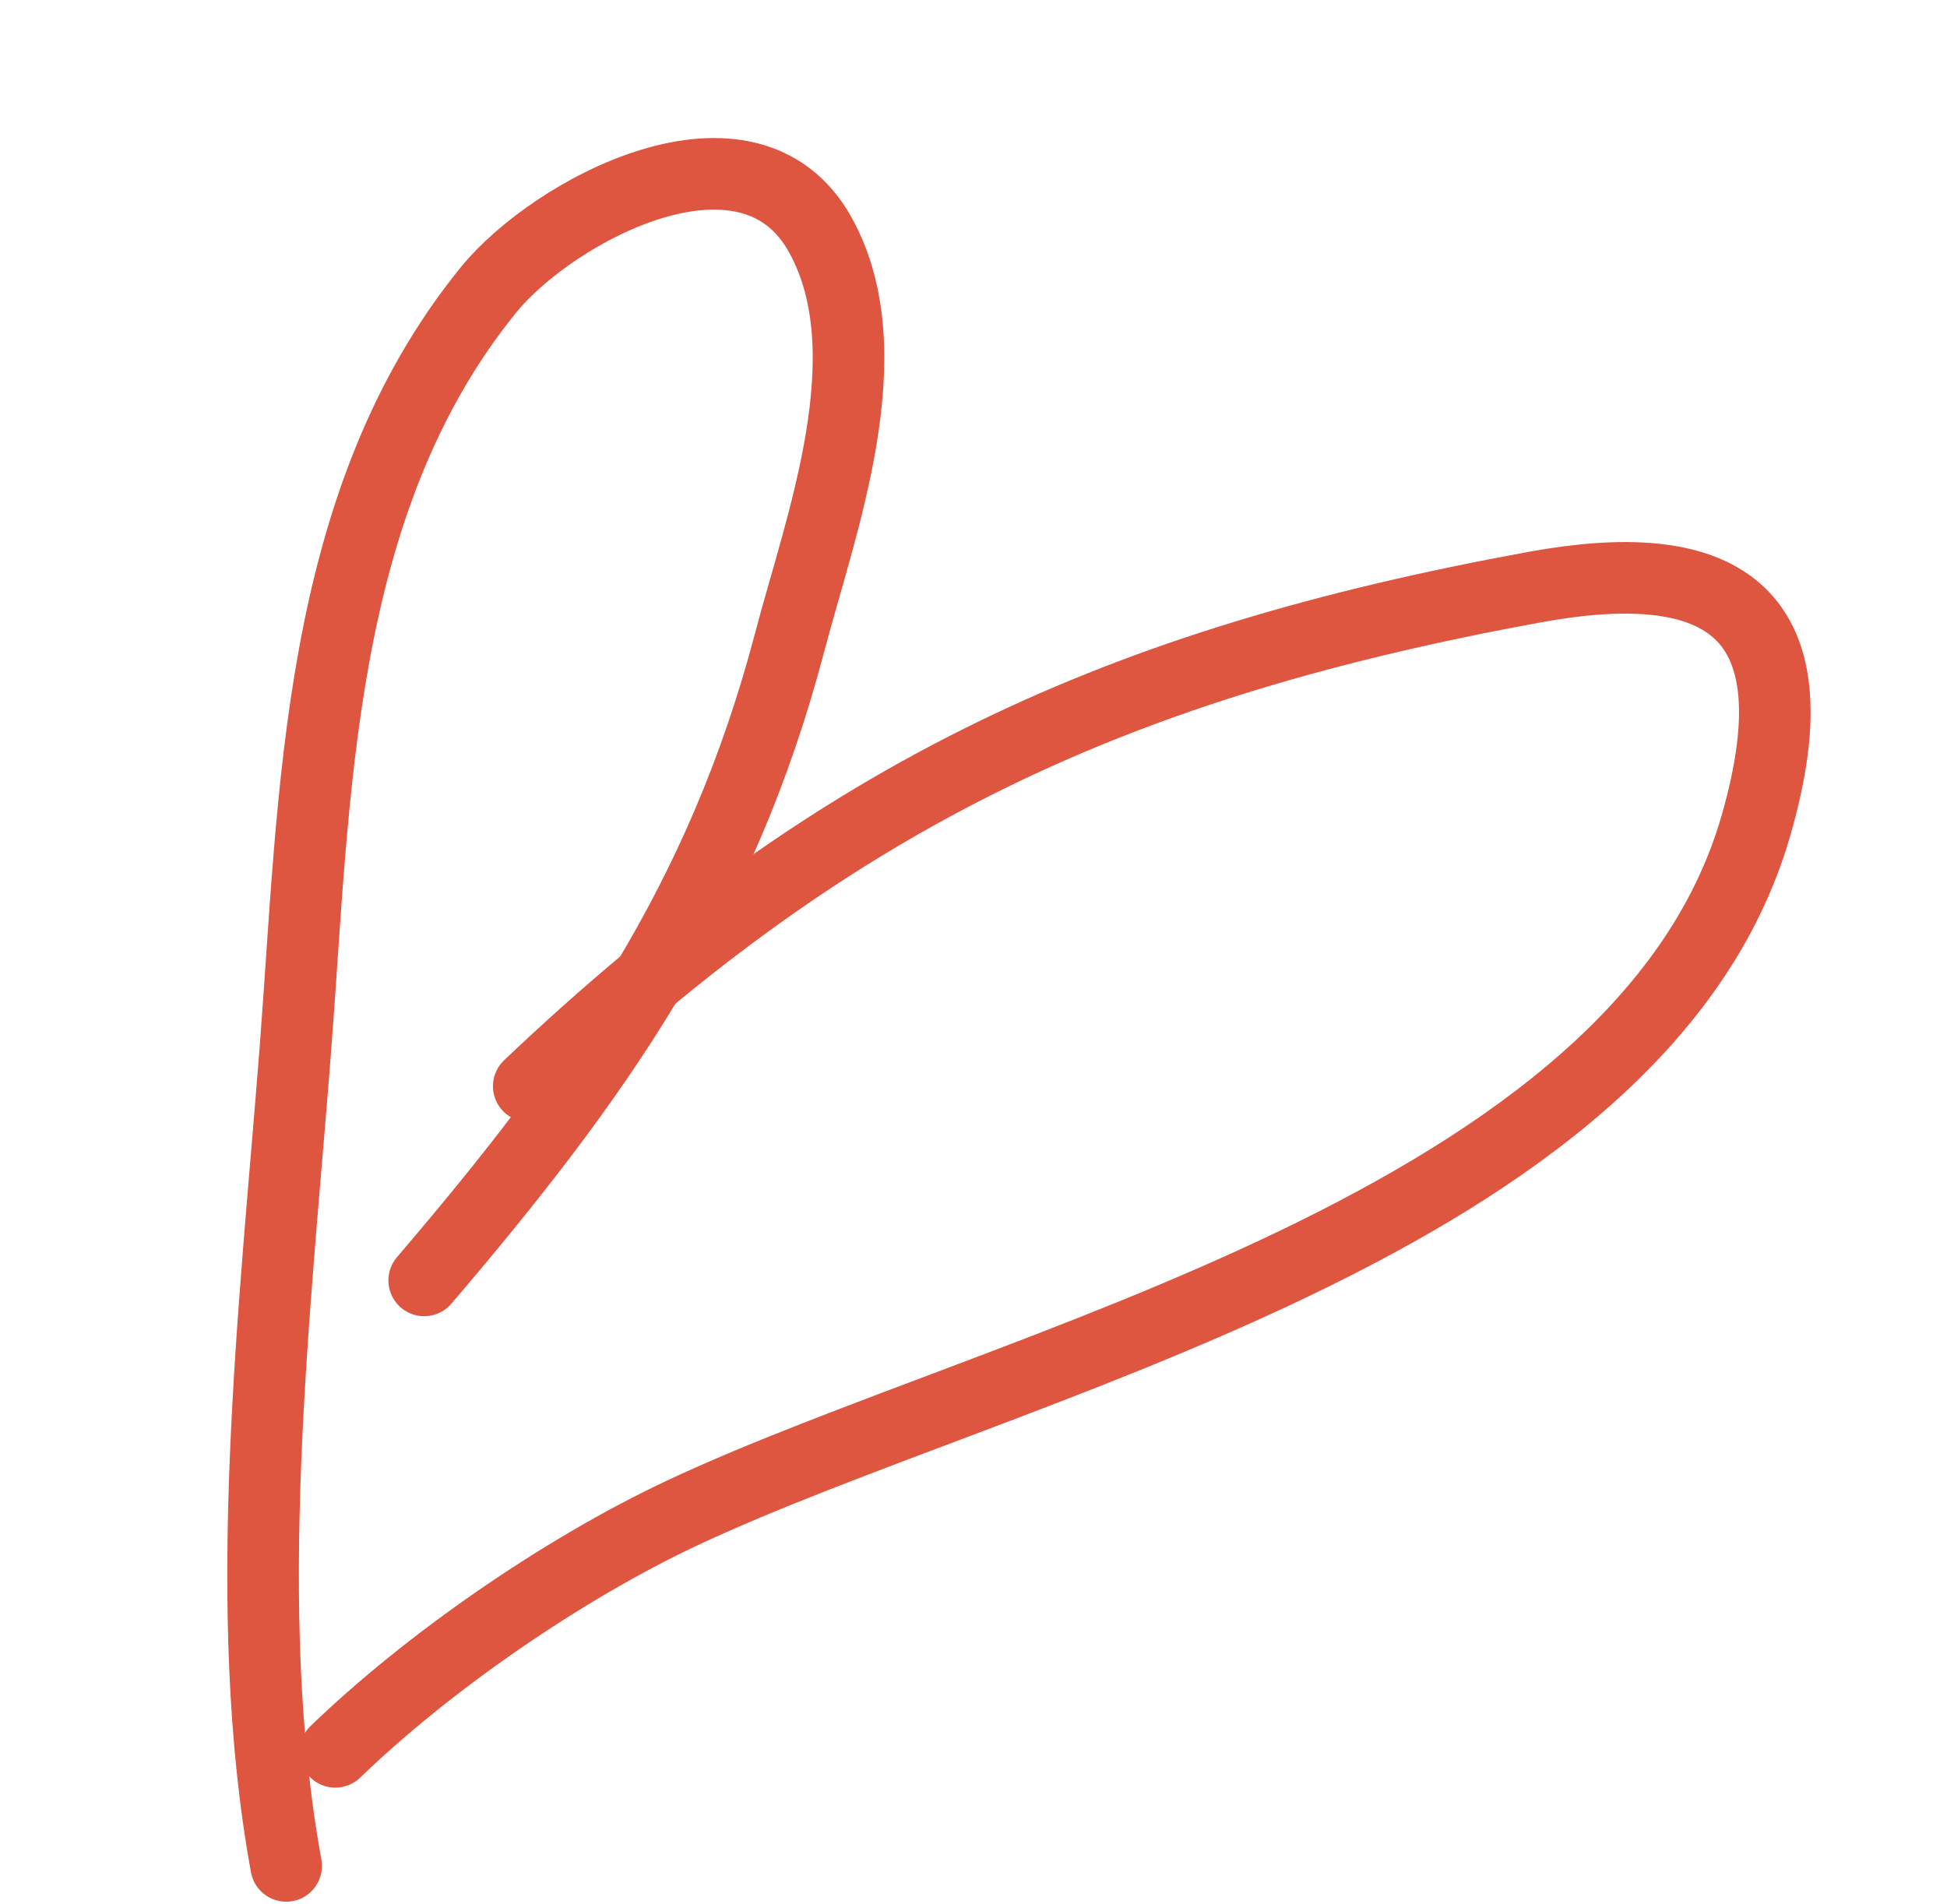
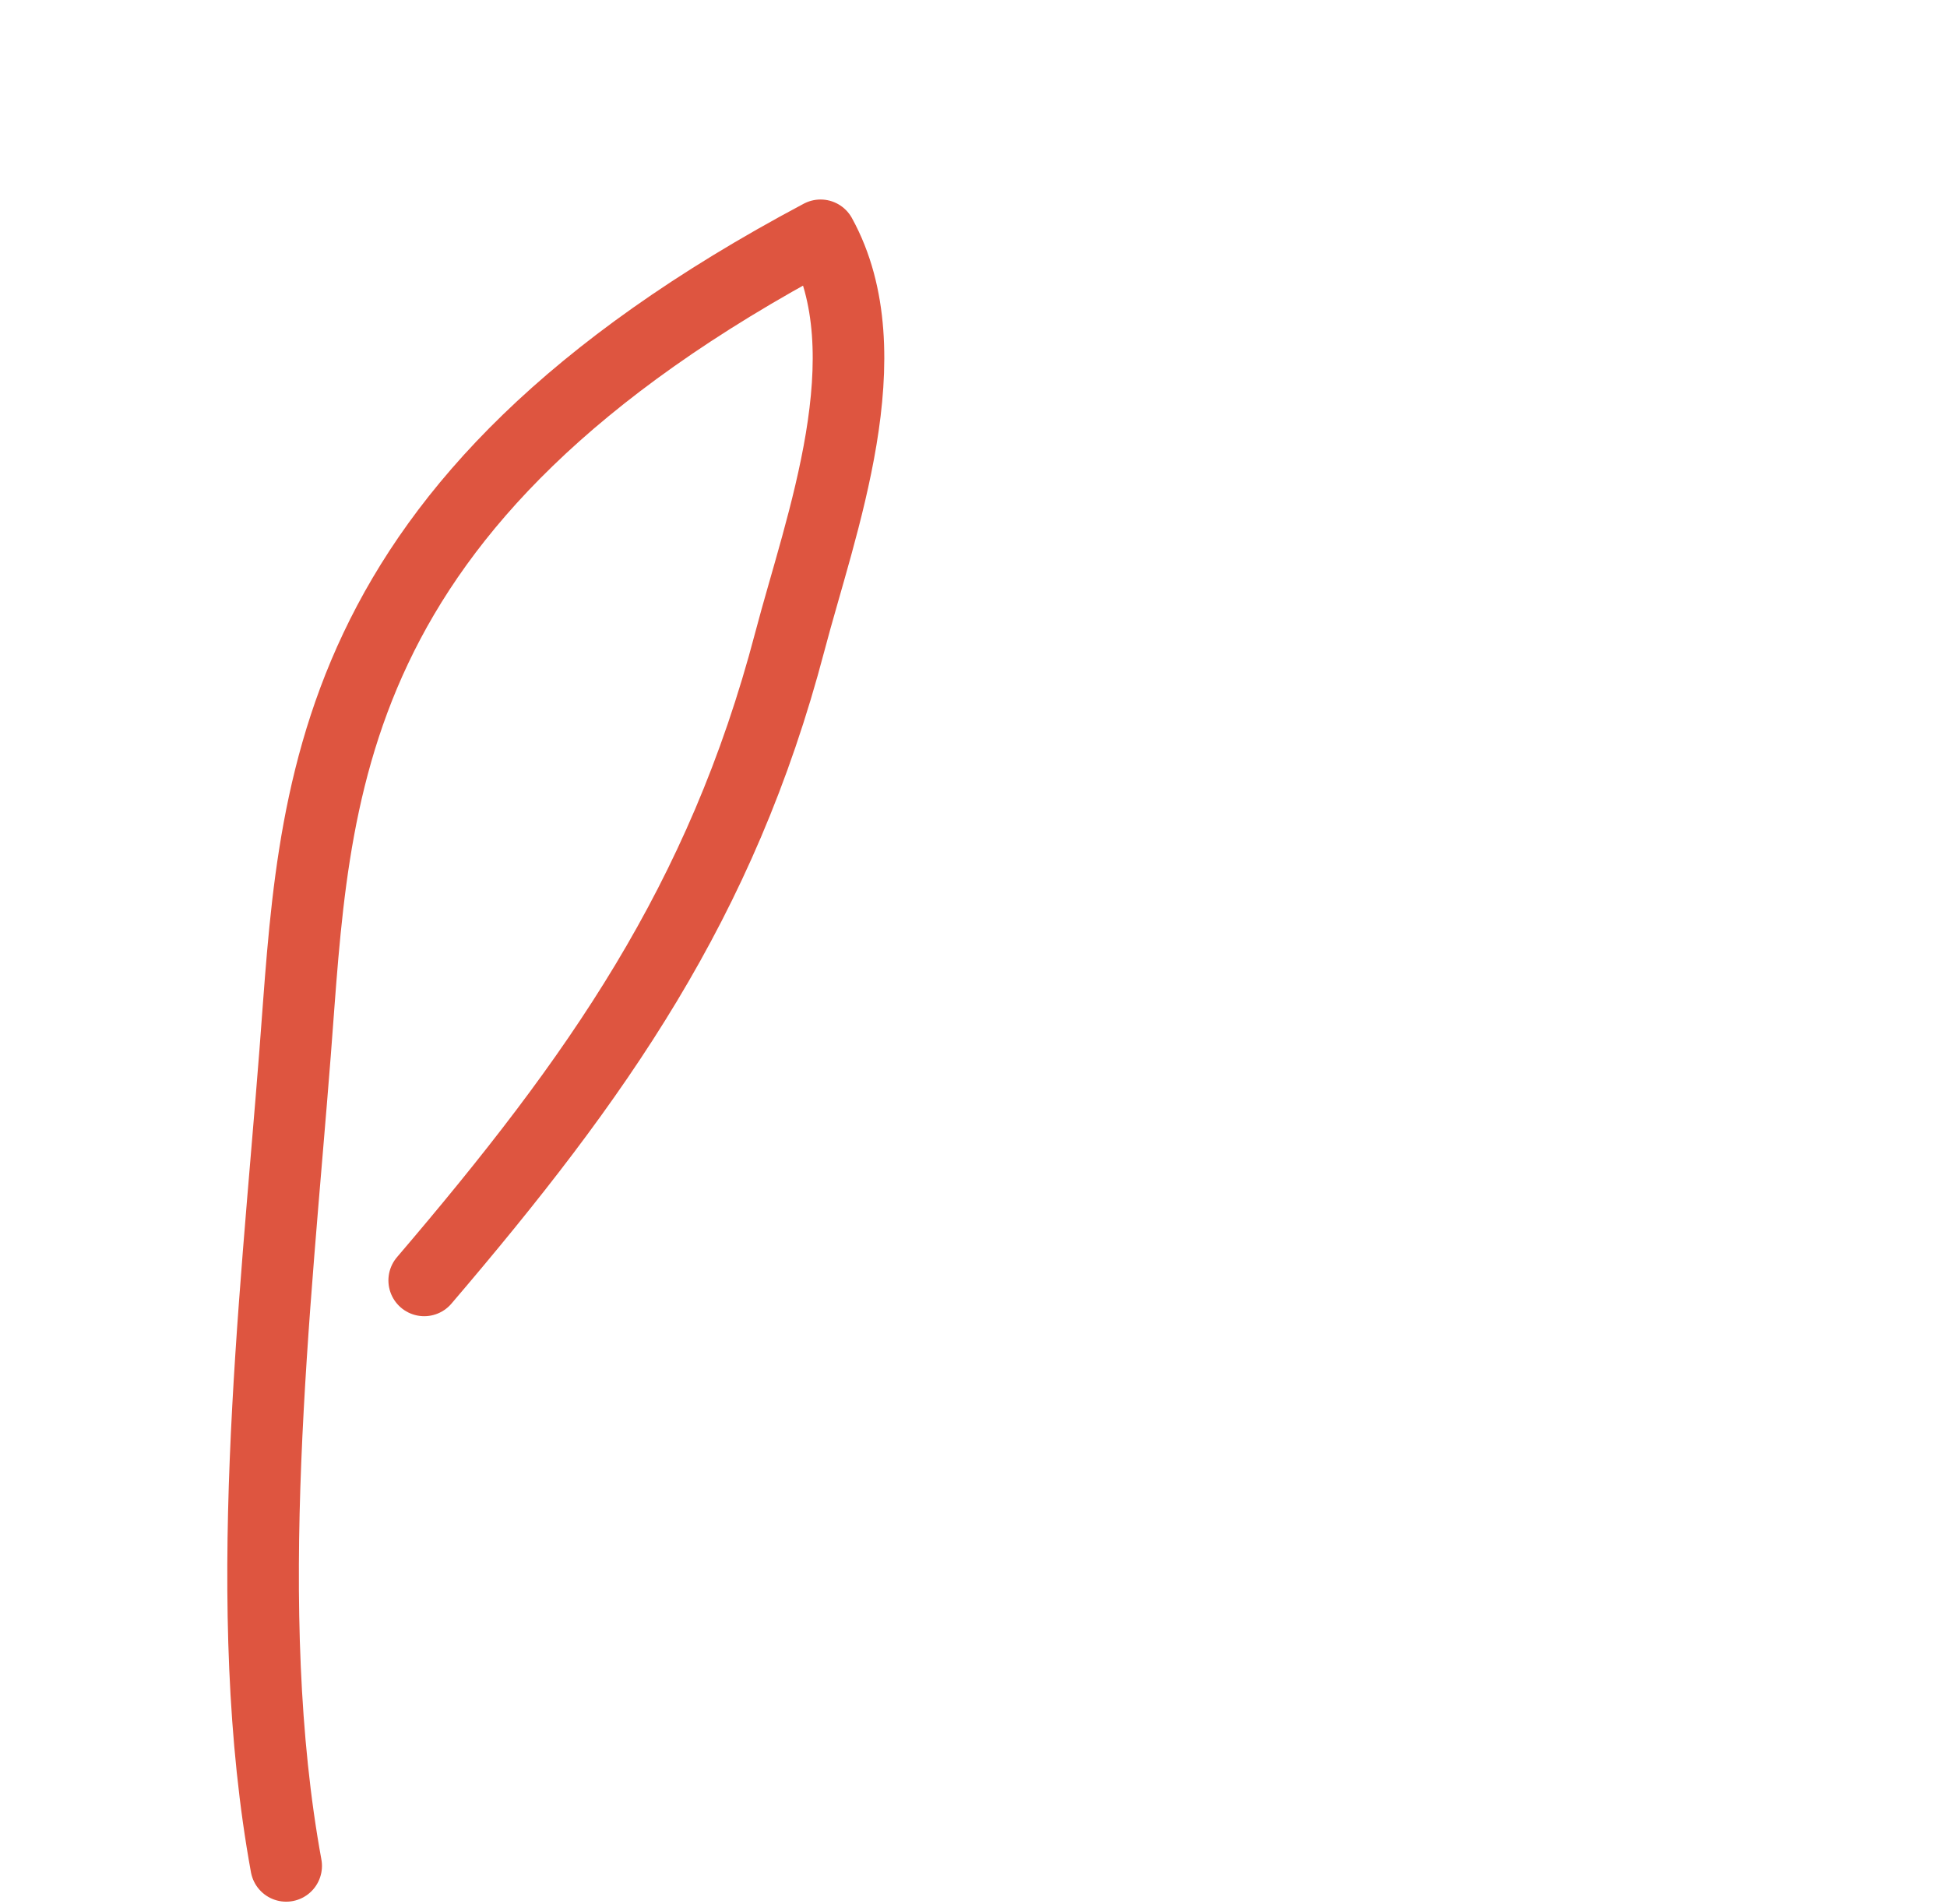
<svg xmlns="http://www.w3.org/2000/svg" width="136" height="133" viewBox="0 0 136 133" fill="none">
-   <path d="M29.631 89.446C41.712 75.297 50.386 63.039 55.171 44.823C57.314 36.666 61.872 24.721 57.317 16.437C52.325 7.356 38.664 14.648 34.102 20.275C21.995 35.208 22.017 55.564 20.612 73.566C19.2 91.659 16.722 112.478 19.99 130.346" stroke="#DE5540" stroke-width="5" stroke-linecap="round" stroke-linejoin="round" />
-   <path d="M36.934 75.88C58.646 55.245 78.263 46.307 107.199 41.014C119.575 38.751 127.213 41.979 122.629 57.761C114.529 85.638 69.951 95.179 47.558 105.736C39.315 109.622 29.902 116.112 23.424 122.38" stroke="#DE5540" stroke-width="5" stroke-linecap="round" stroke-linejoin="round" />
+   <path d="M29.631 89.446C41.712 75.297 50.386 63.039 55.171 44.823C57.314 36.666 61.872 24.721 57.317 16.437C21.995 35.208 22.017 55.564 20.612 73.566C19.2 91.659 16.722 112.478 19.99 130.346" stroke="#DE5540" stroke-width="5" stroke-linecap="round" stroke-linejoin="round" />
</svg>